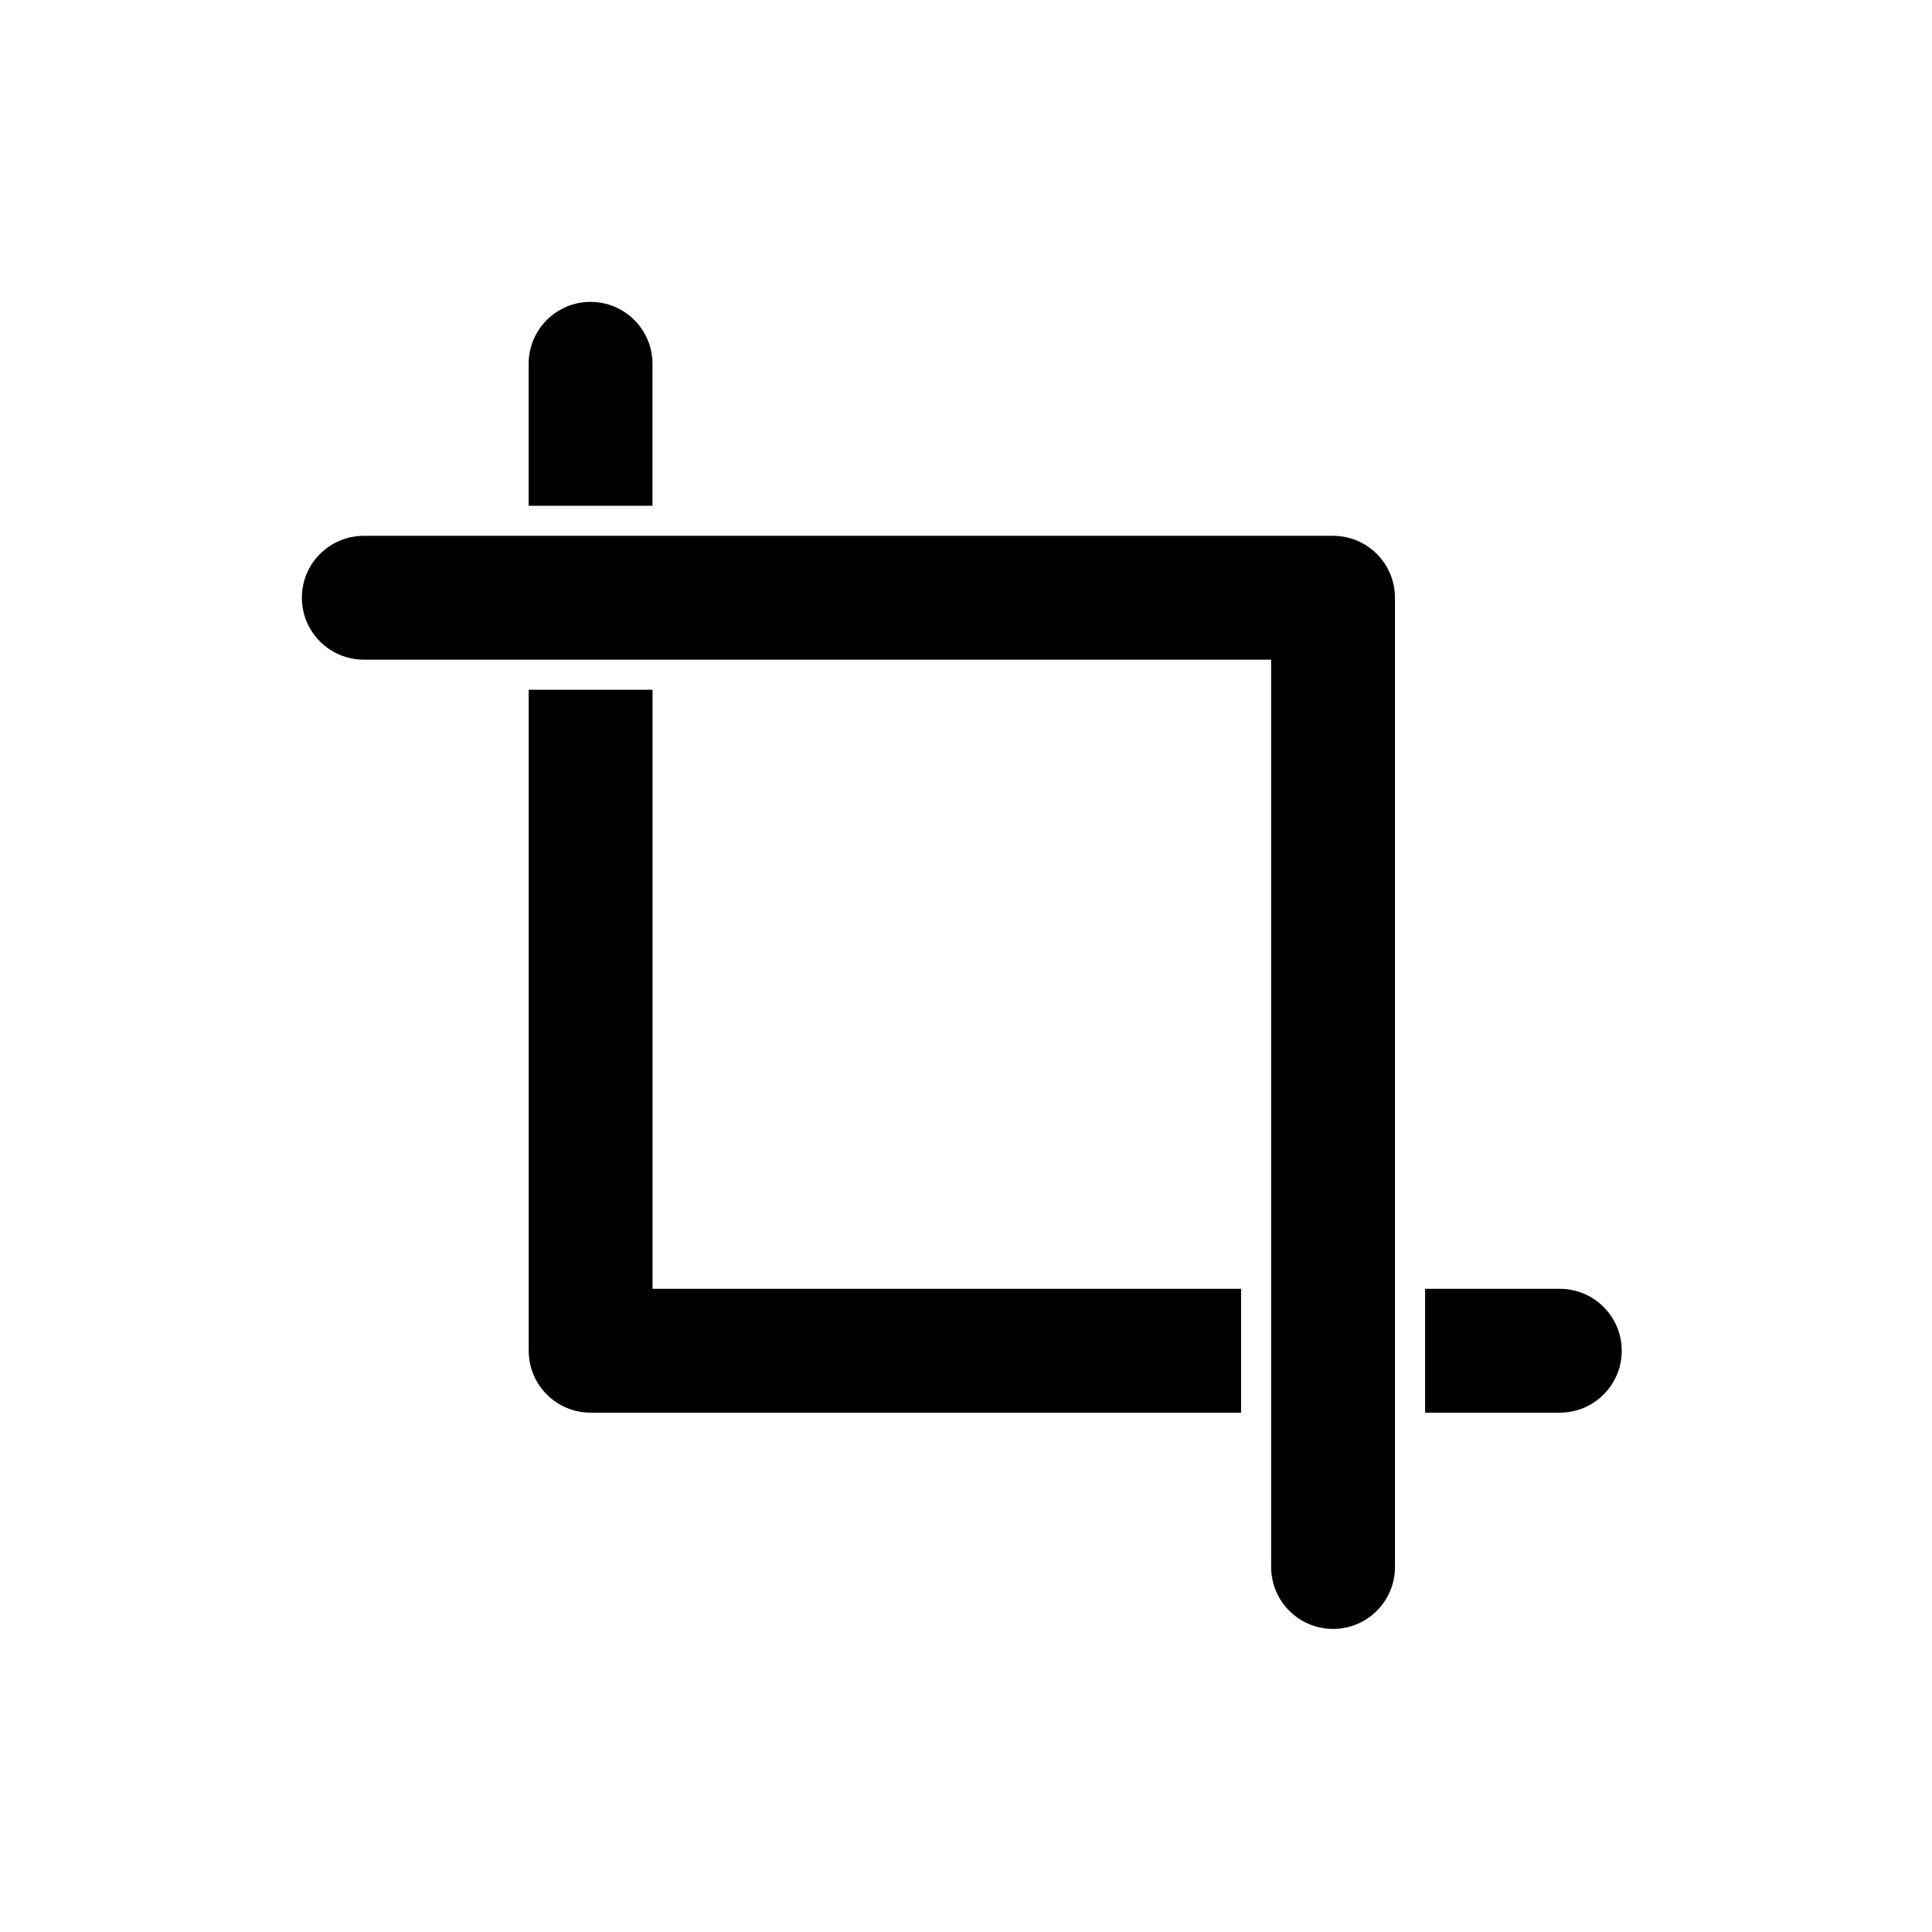
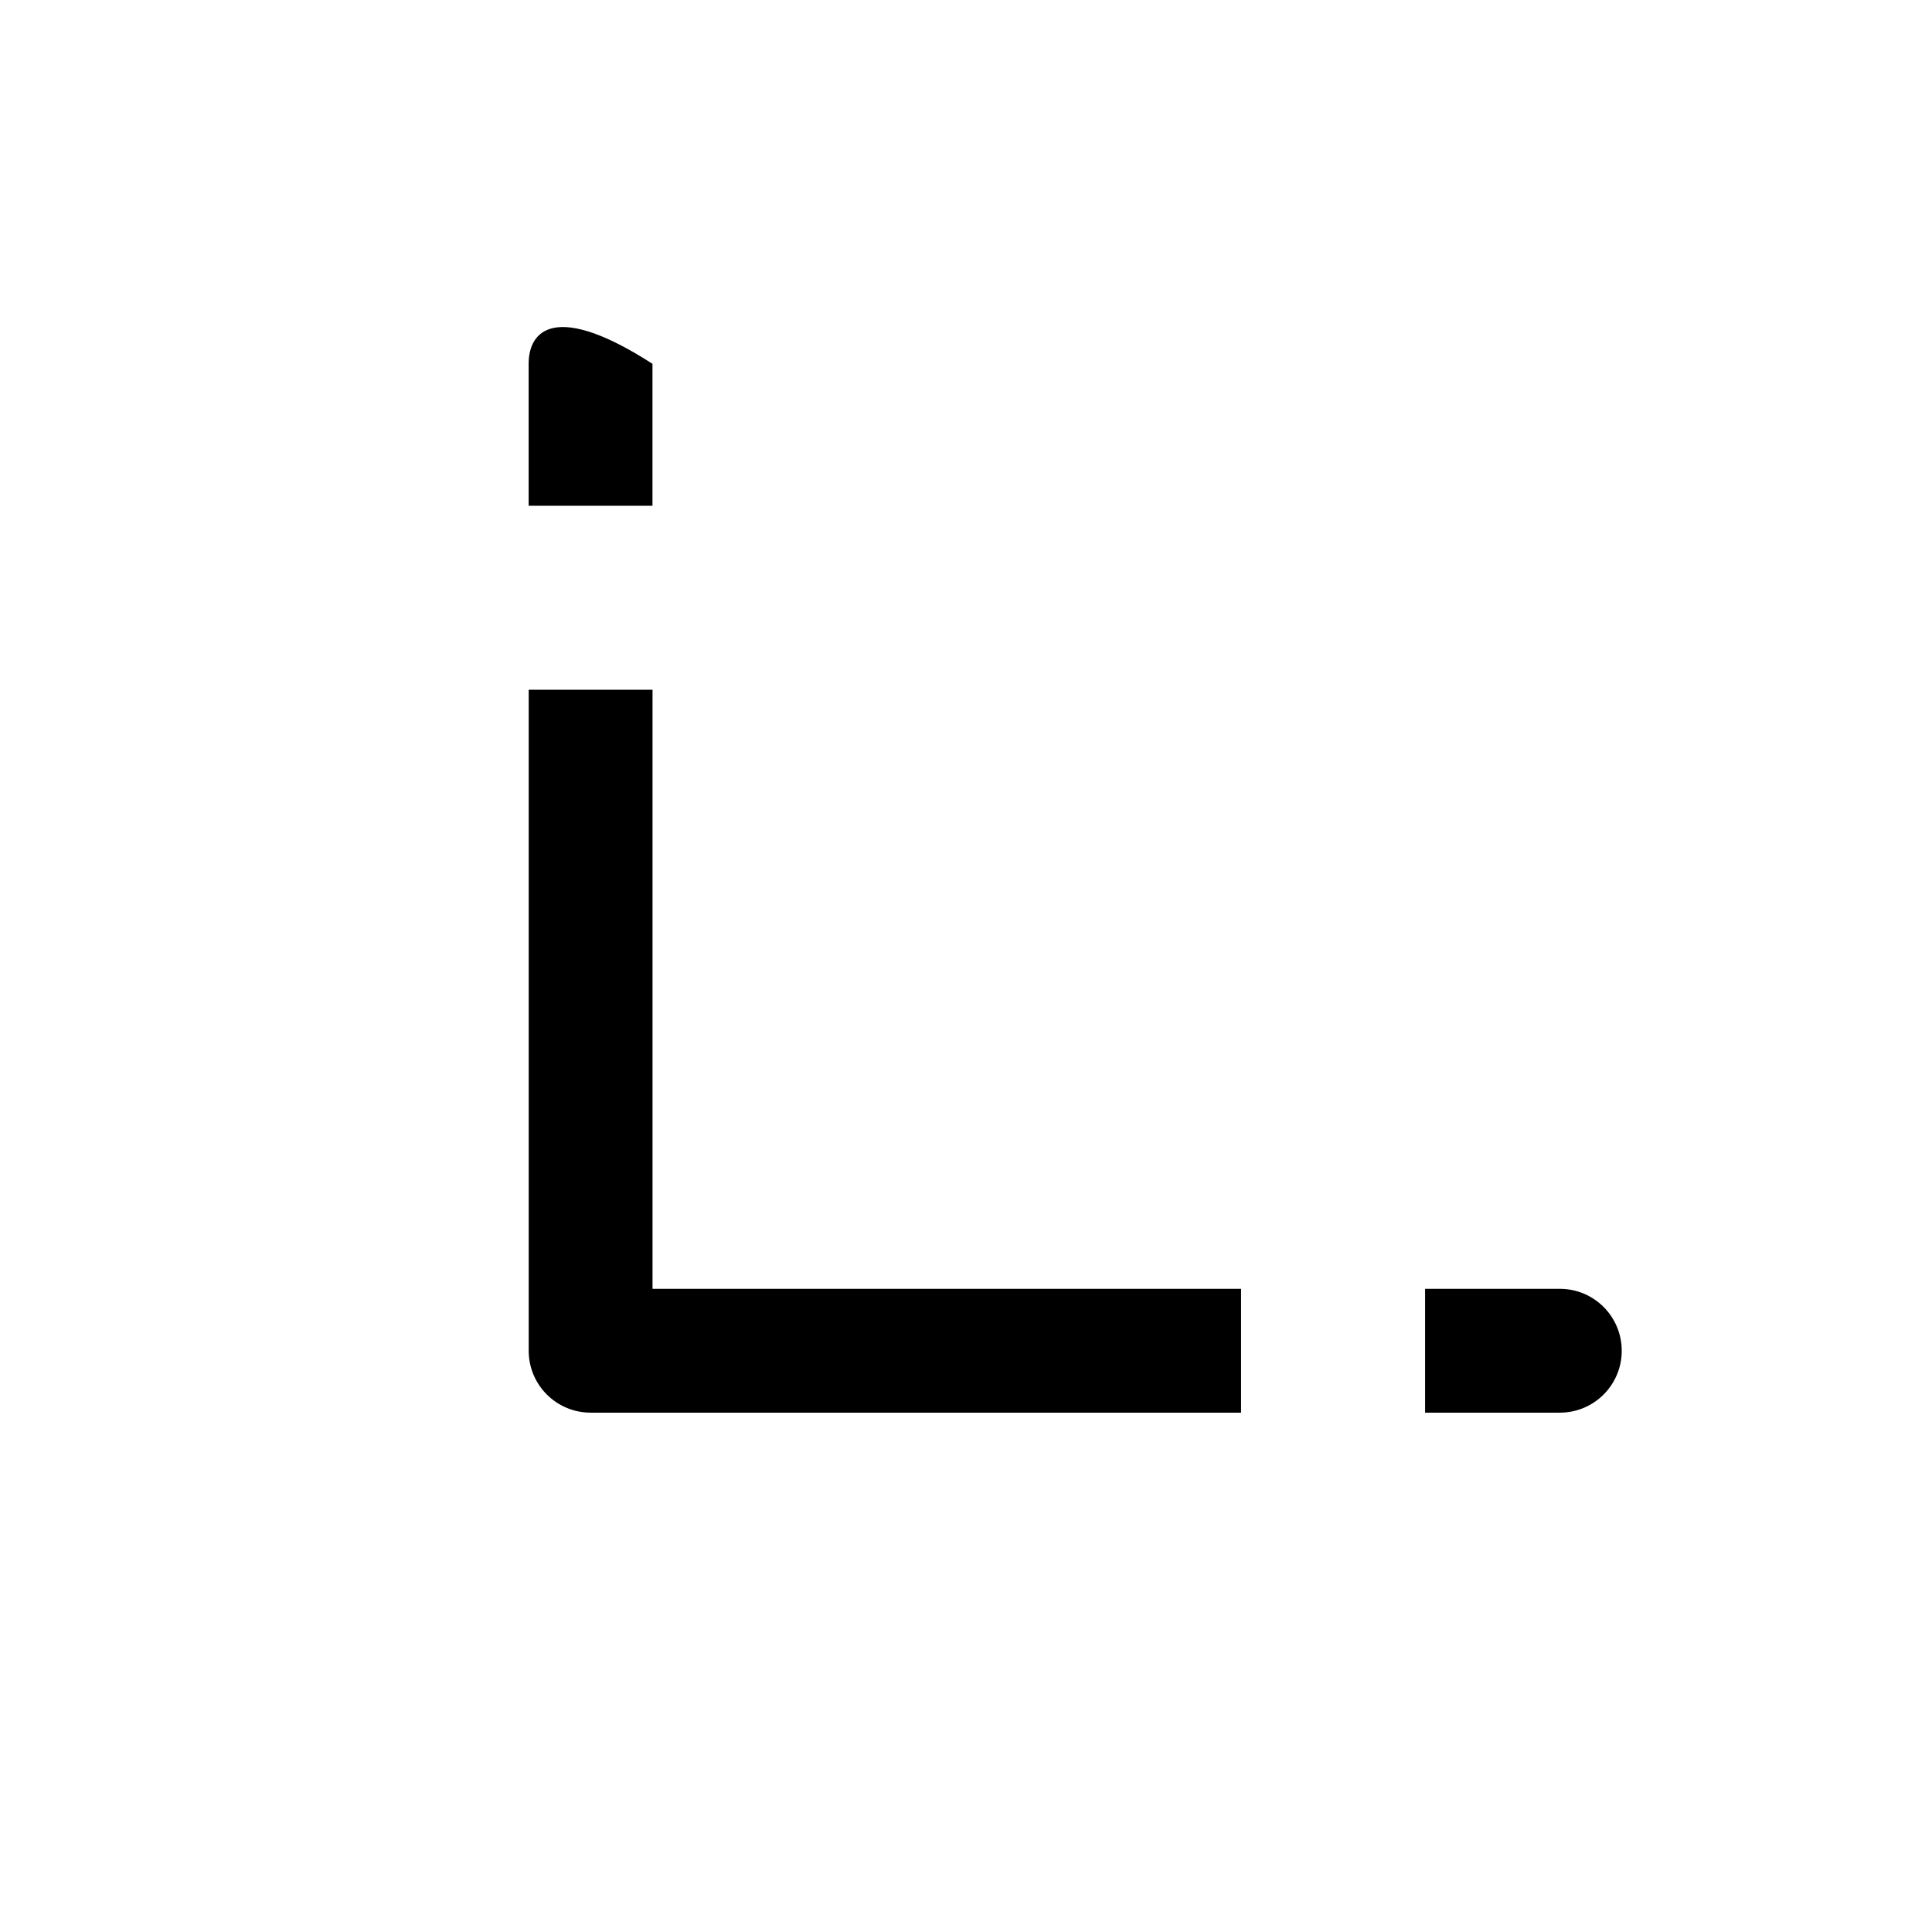
<svg xmlns="http://www.w3.org/2000/svg" width="32" height="32" viewBox="0 0 32 32" fill="none">
-   <path d="M10.807 6.026C10.807 5.459 10.348 5 9.782 5C9.215 5 8.756 5.459 8.756 6.026V8.377H10.807L10.807 6.026Z" fill="black" />
+   <path d="M10.807 6.026C9.215 5 8.756 5.459 8.756 6.026V8.377H10.807L10.807 6.026Z" fill="black" />
  <path d="M10.808 21.347V11.424H8.757V22.373C8.757 22.939 9.216 23.398 9.783 23.398H20.556V21.347L10.808 21.347Z" fill="black" />
  <path d="M25.836 21.347H23.604V23.398H25.836C26.402 23.398 26.861 22.939 26.861 22.373C26.861 21.806 26.402 21.347 25.836 21.347V21.347Z" fill="black" />
-   <path d="M22.08 26.98C21.513 26.98 21.054 26.521 21.054 25.954V10.926H6.026C5.459 10.926 5 10.467 5 9.9C5 9.334 5.459 8.875 6.026 8.875H22.08C22.646 8.875 23.105 9.334 23.105 9.9V25.954C23.105 26.521 22.646 26.98 22.08 26.98L22.08 26.98Z" fill="black" />
</svg>